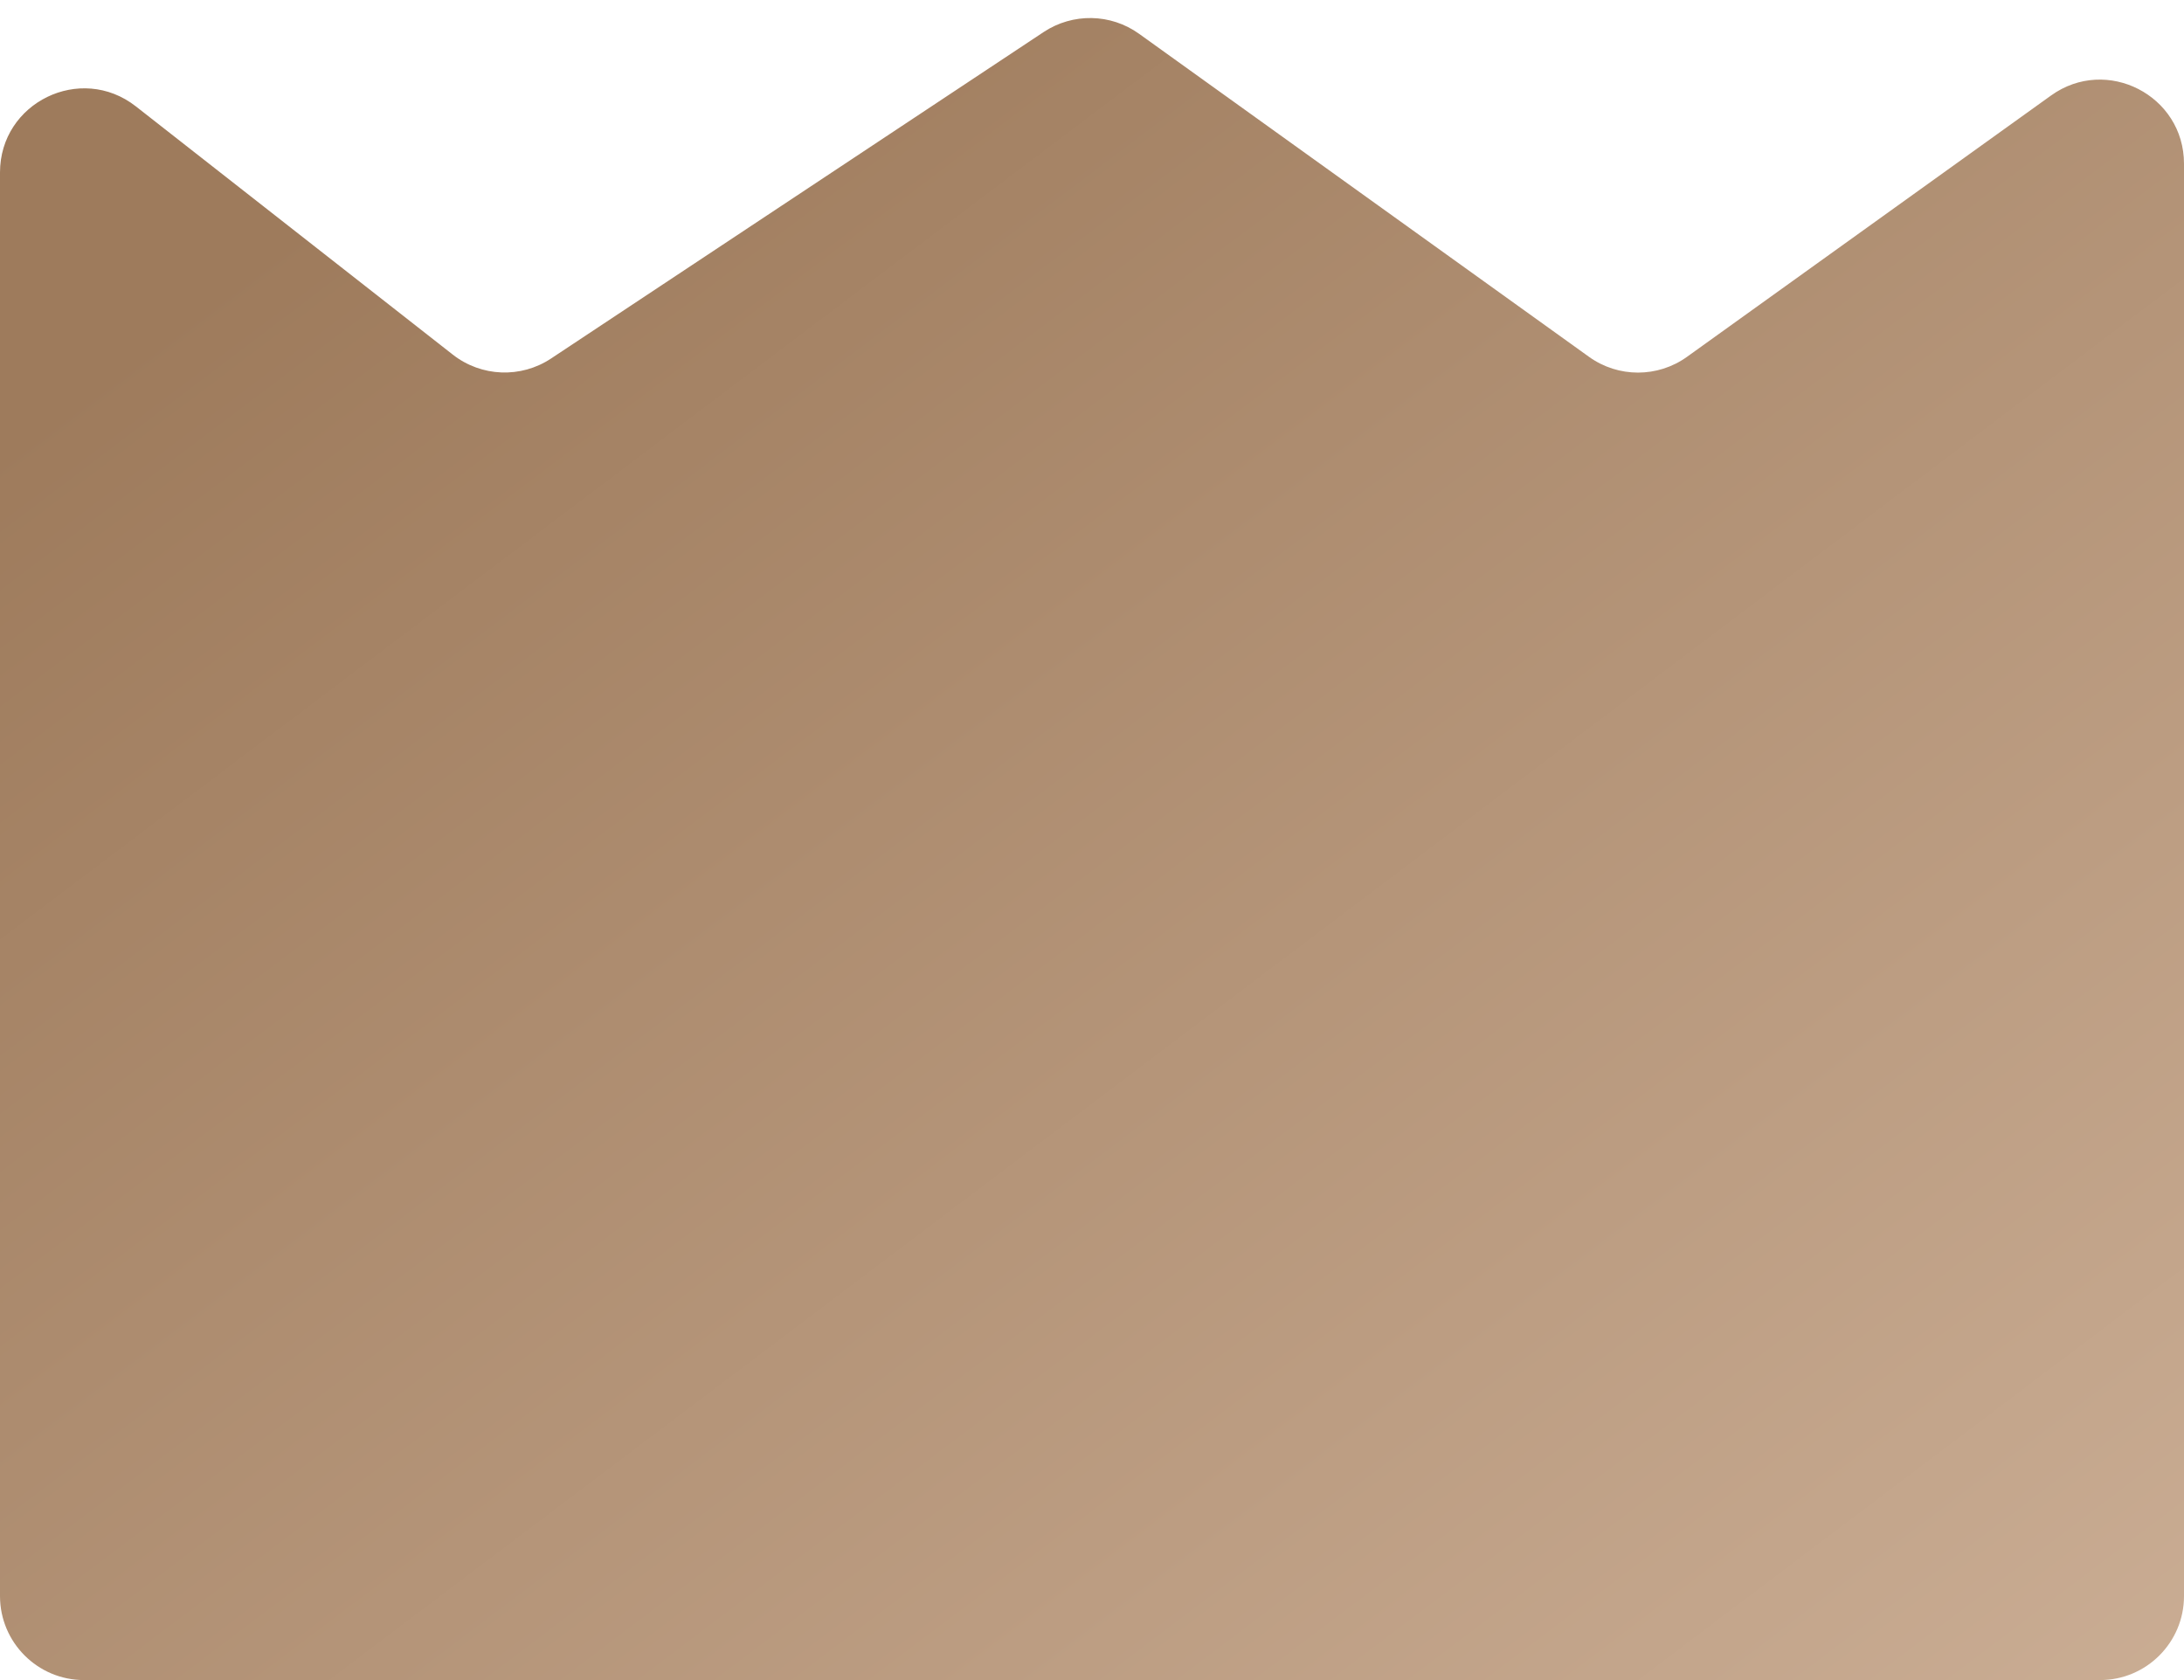
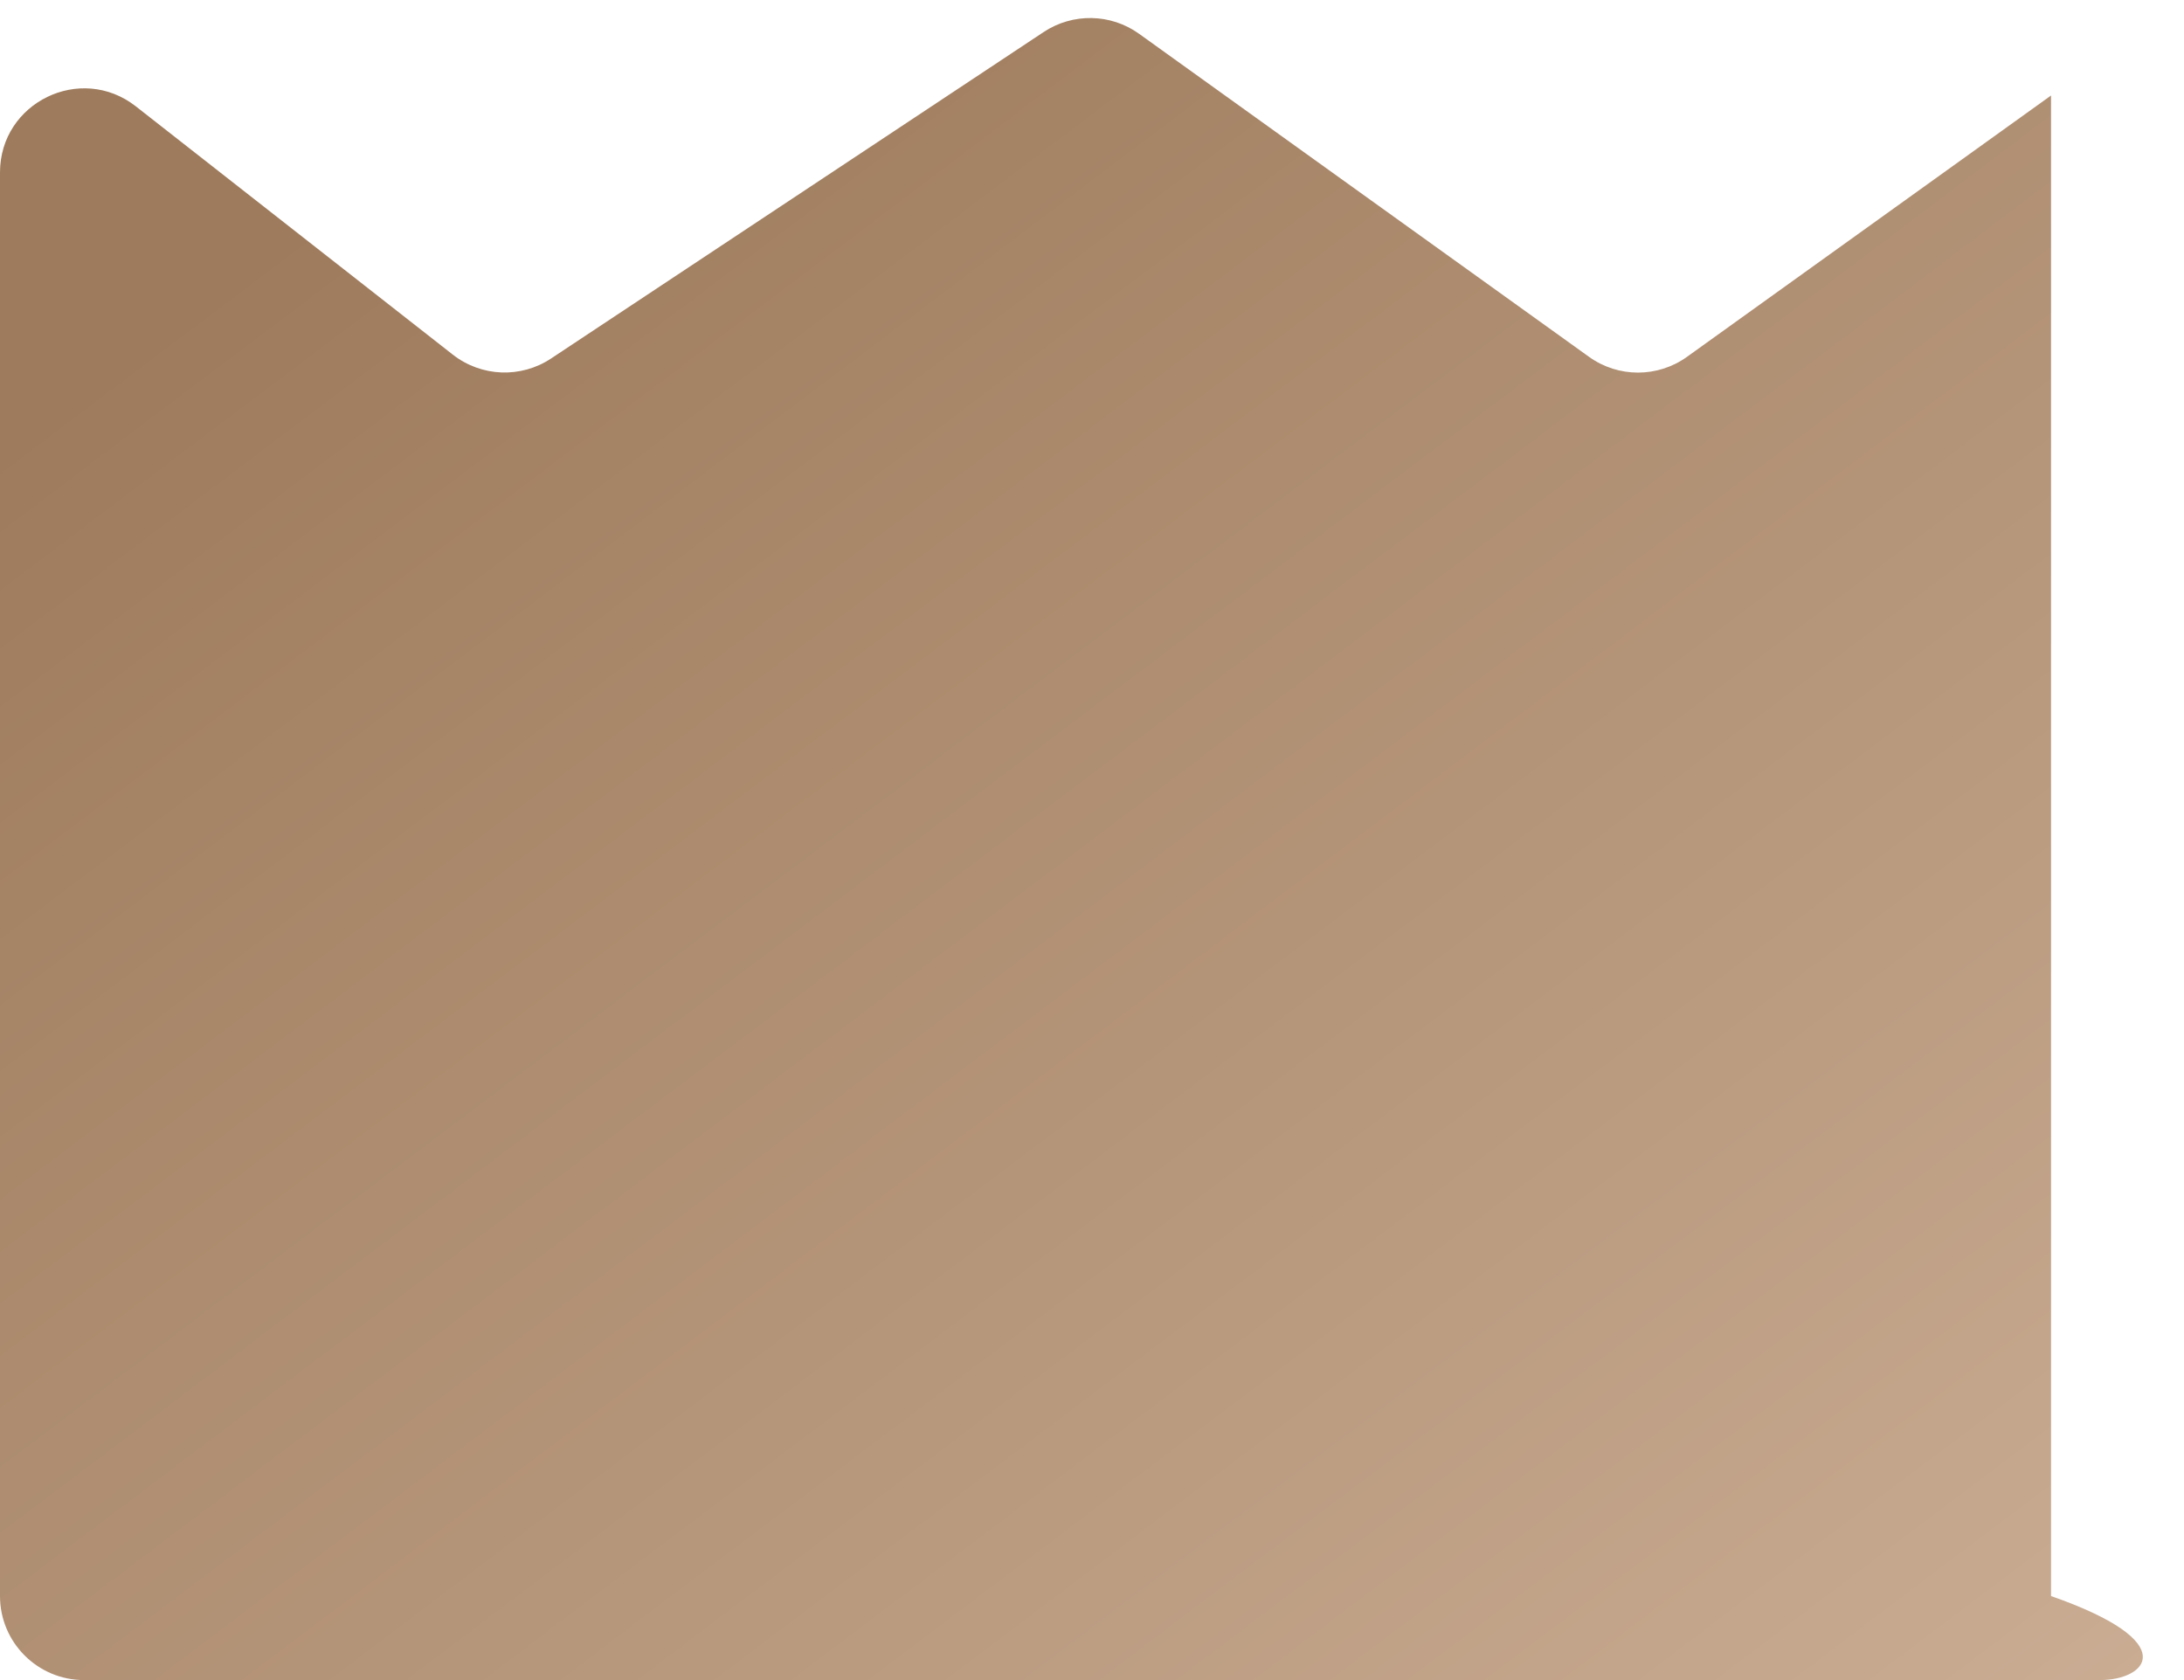
<svg xmlns="http://www.w3.org/2000/svg" width="26" height="20" viewBox="0 0 26 20" fill="none">
-   <path d="M25 20H1C0.448 20 0 19.552 0 19V2.053C0 1.22 0.96 0.752 1.617 1.266L5.391 4.222C5.73 4.487 6.201 4.506 6.56 4.268L12.425 0.381C12.771 0.152 13.223 0.16 13.56 0.402L18.917 4.248C19.265 4.498 19.735 4.498 20.083 4.248L24.417 1.137C25.078 0.662 26 1.135 26 1.949V19C26 19.552 25.552 20 25 20Z" fill="url(#paint0_linear)" />
+   <path d="M25 20H1C0.448 20 0 19.552 0 19V2.053C0 1.22 0.96 0.752 1.617 1.266L5.391 4.222C5.73 4.487 6.201 4.506 6.56 4.268L12.425 0.381C12.771 0.152 13.223 0.16 13.56 0.402L18.917 4.248C19.265 4.498 19.735 4.498 20.083 4.248L24.417 1.137V19C26 19.552 25.552 20 25 20Z" fill="url(#paint0_linear)" />
  <defs>
    <linearGradient id="paint0_linear" x1="7" y1="5.60054e-07" x2="24" y2="22.5" gradientUnits="userSpaceOnUse">
      <stop stop-color="#9E7B5C" />
      <stop offset="1" stop-color="#CBAE95" />
    </linearGradient>
  </defs>
</svg>